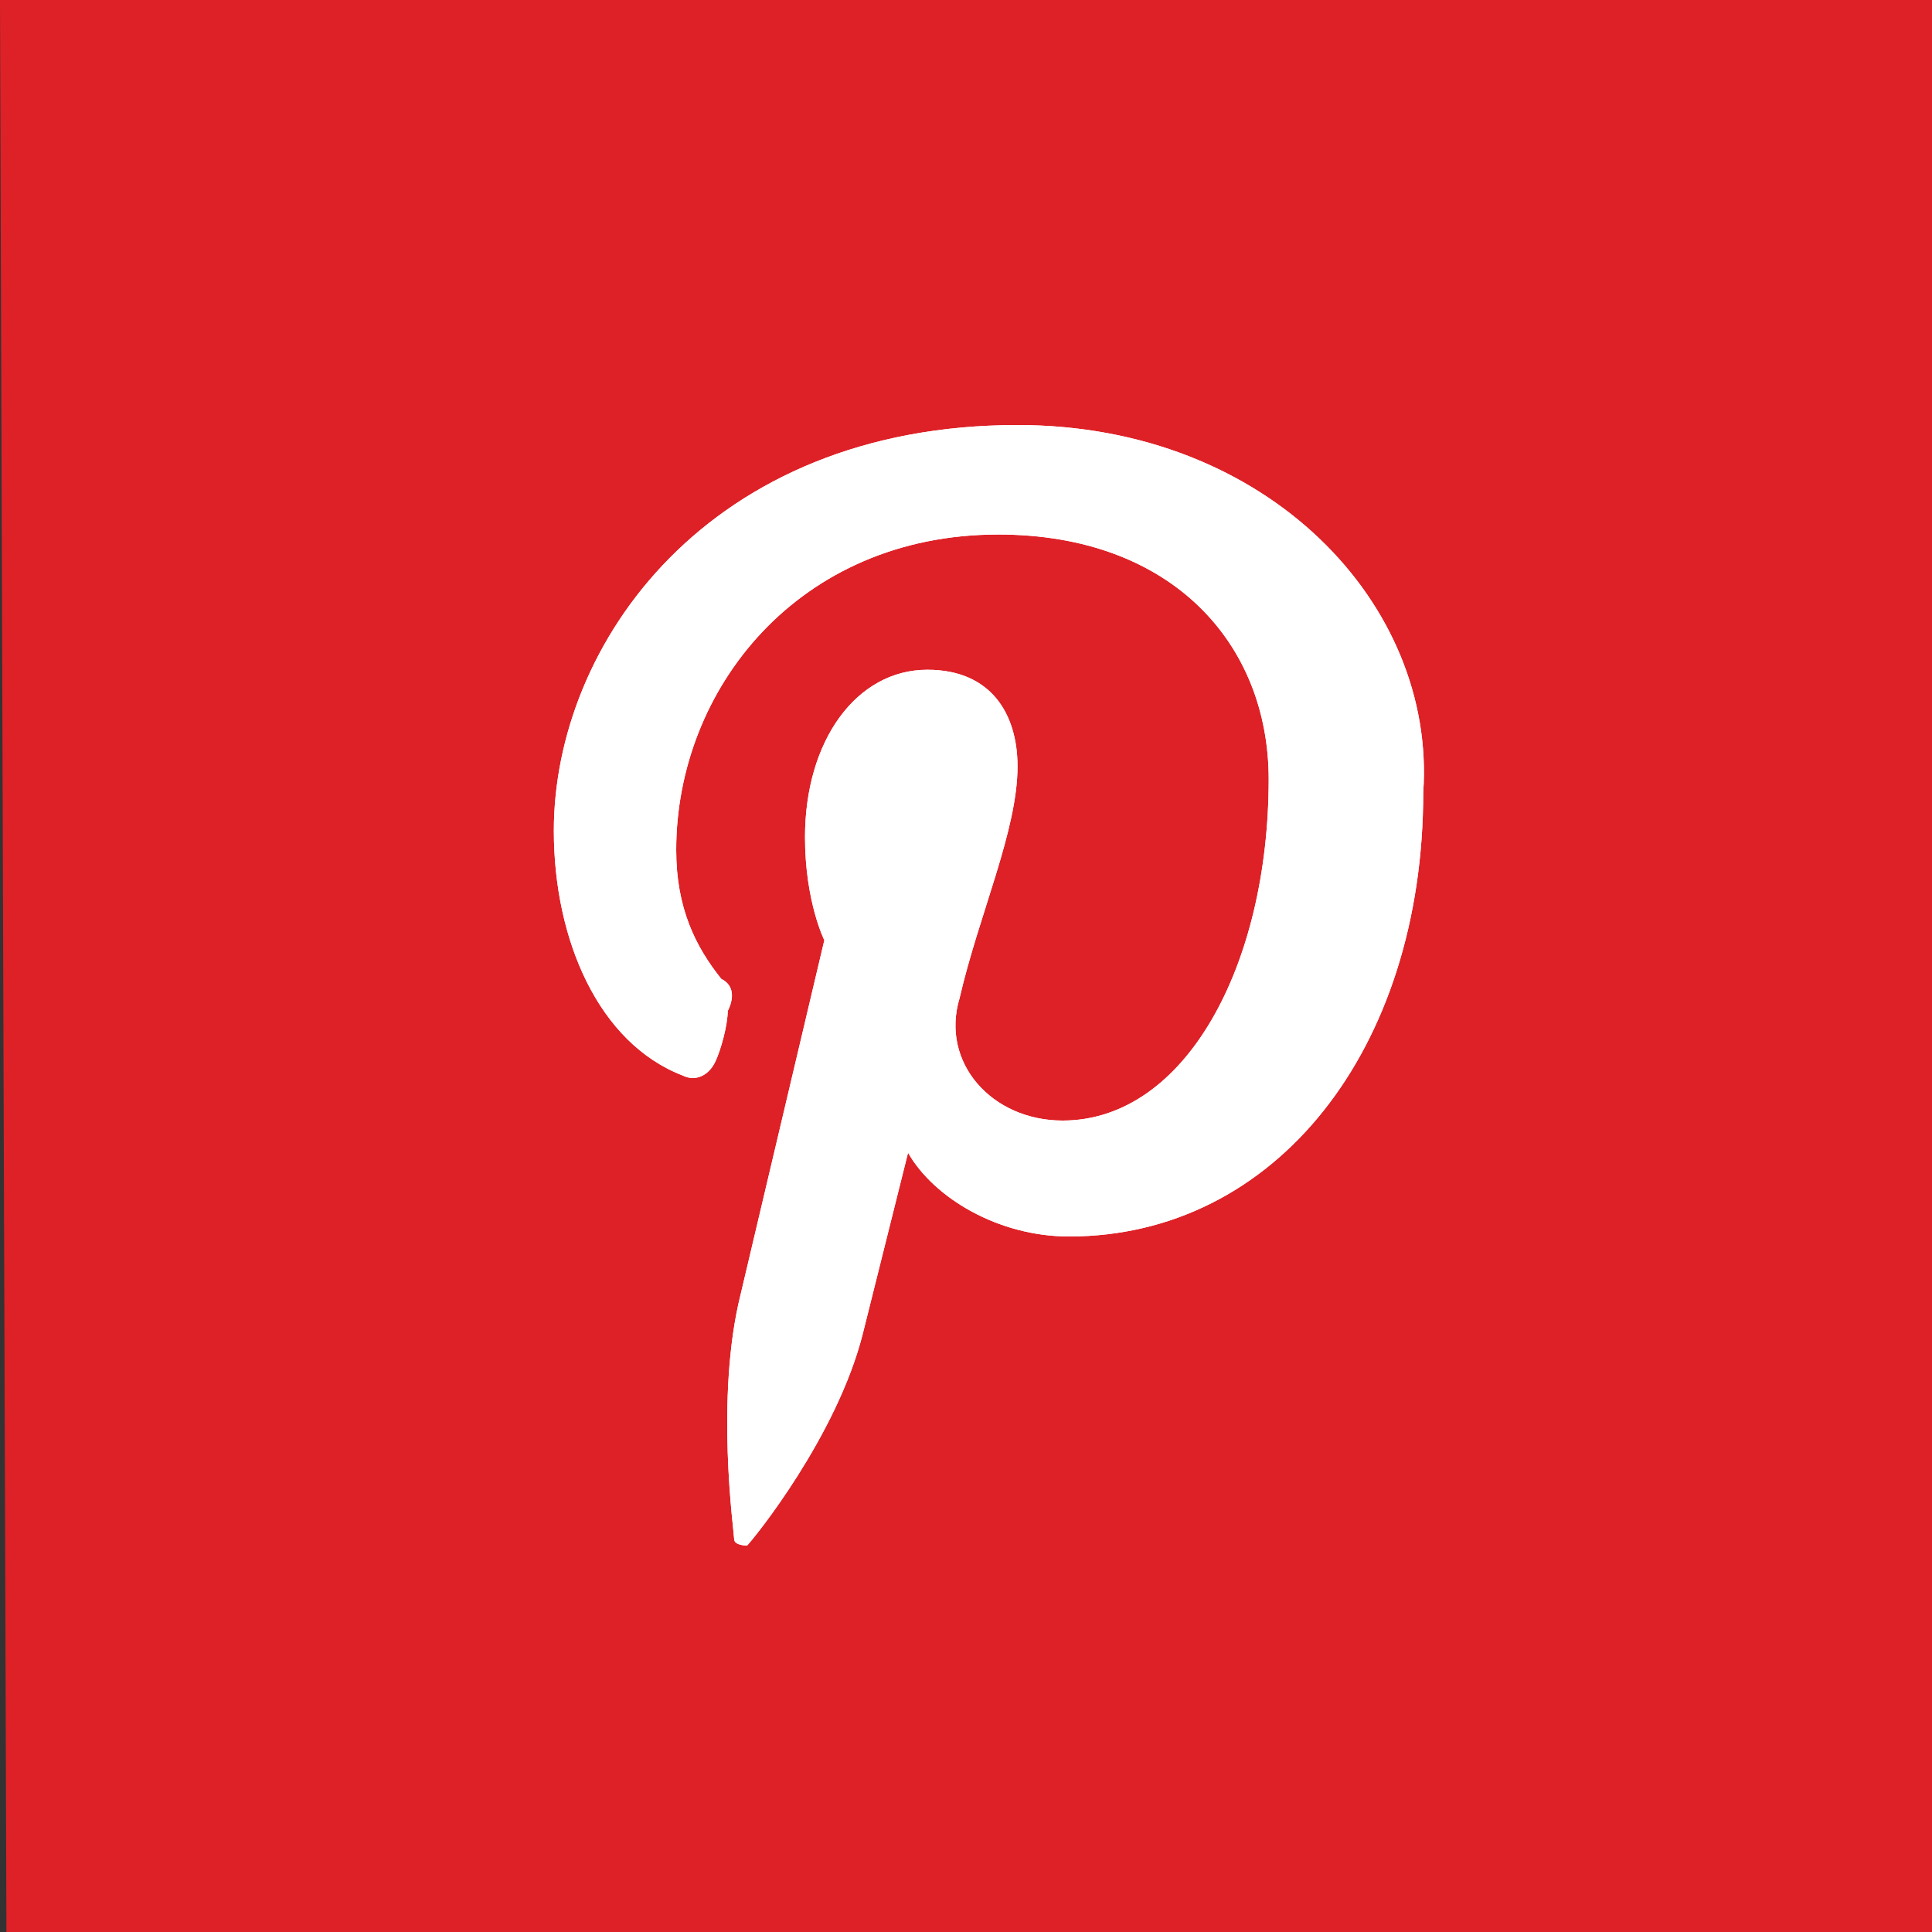
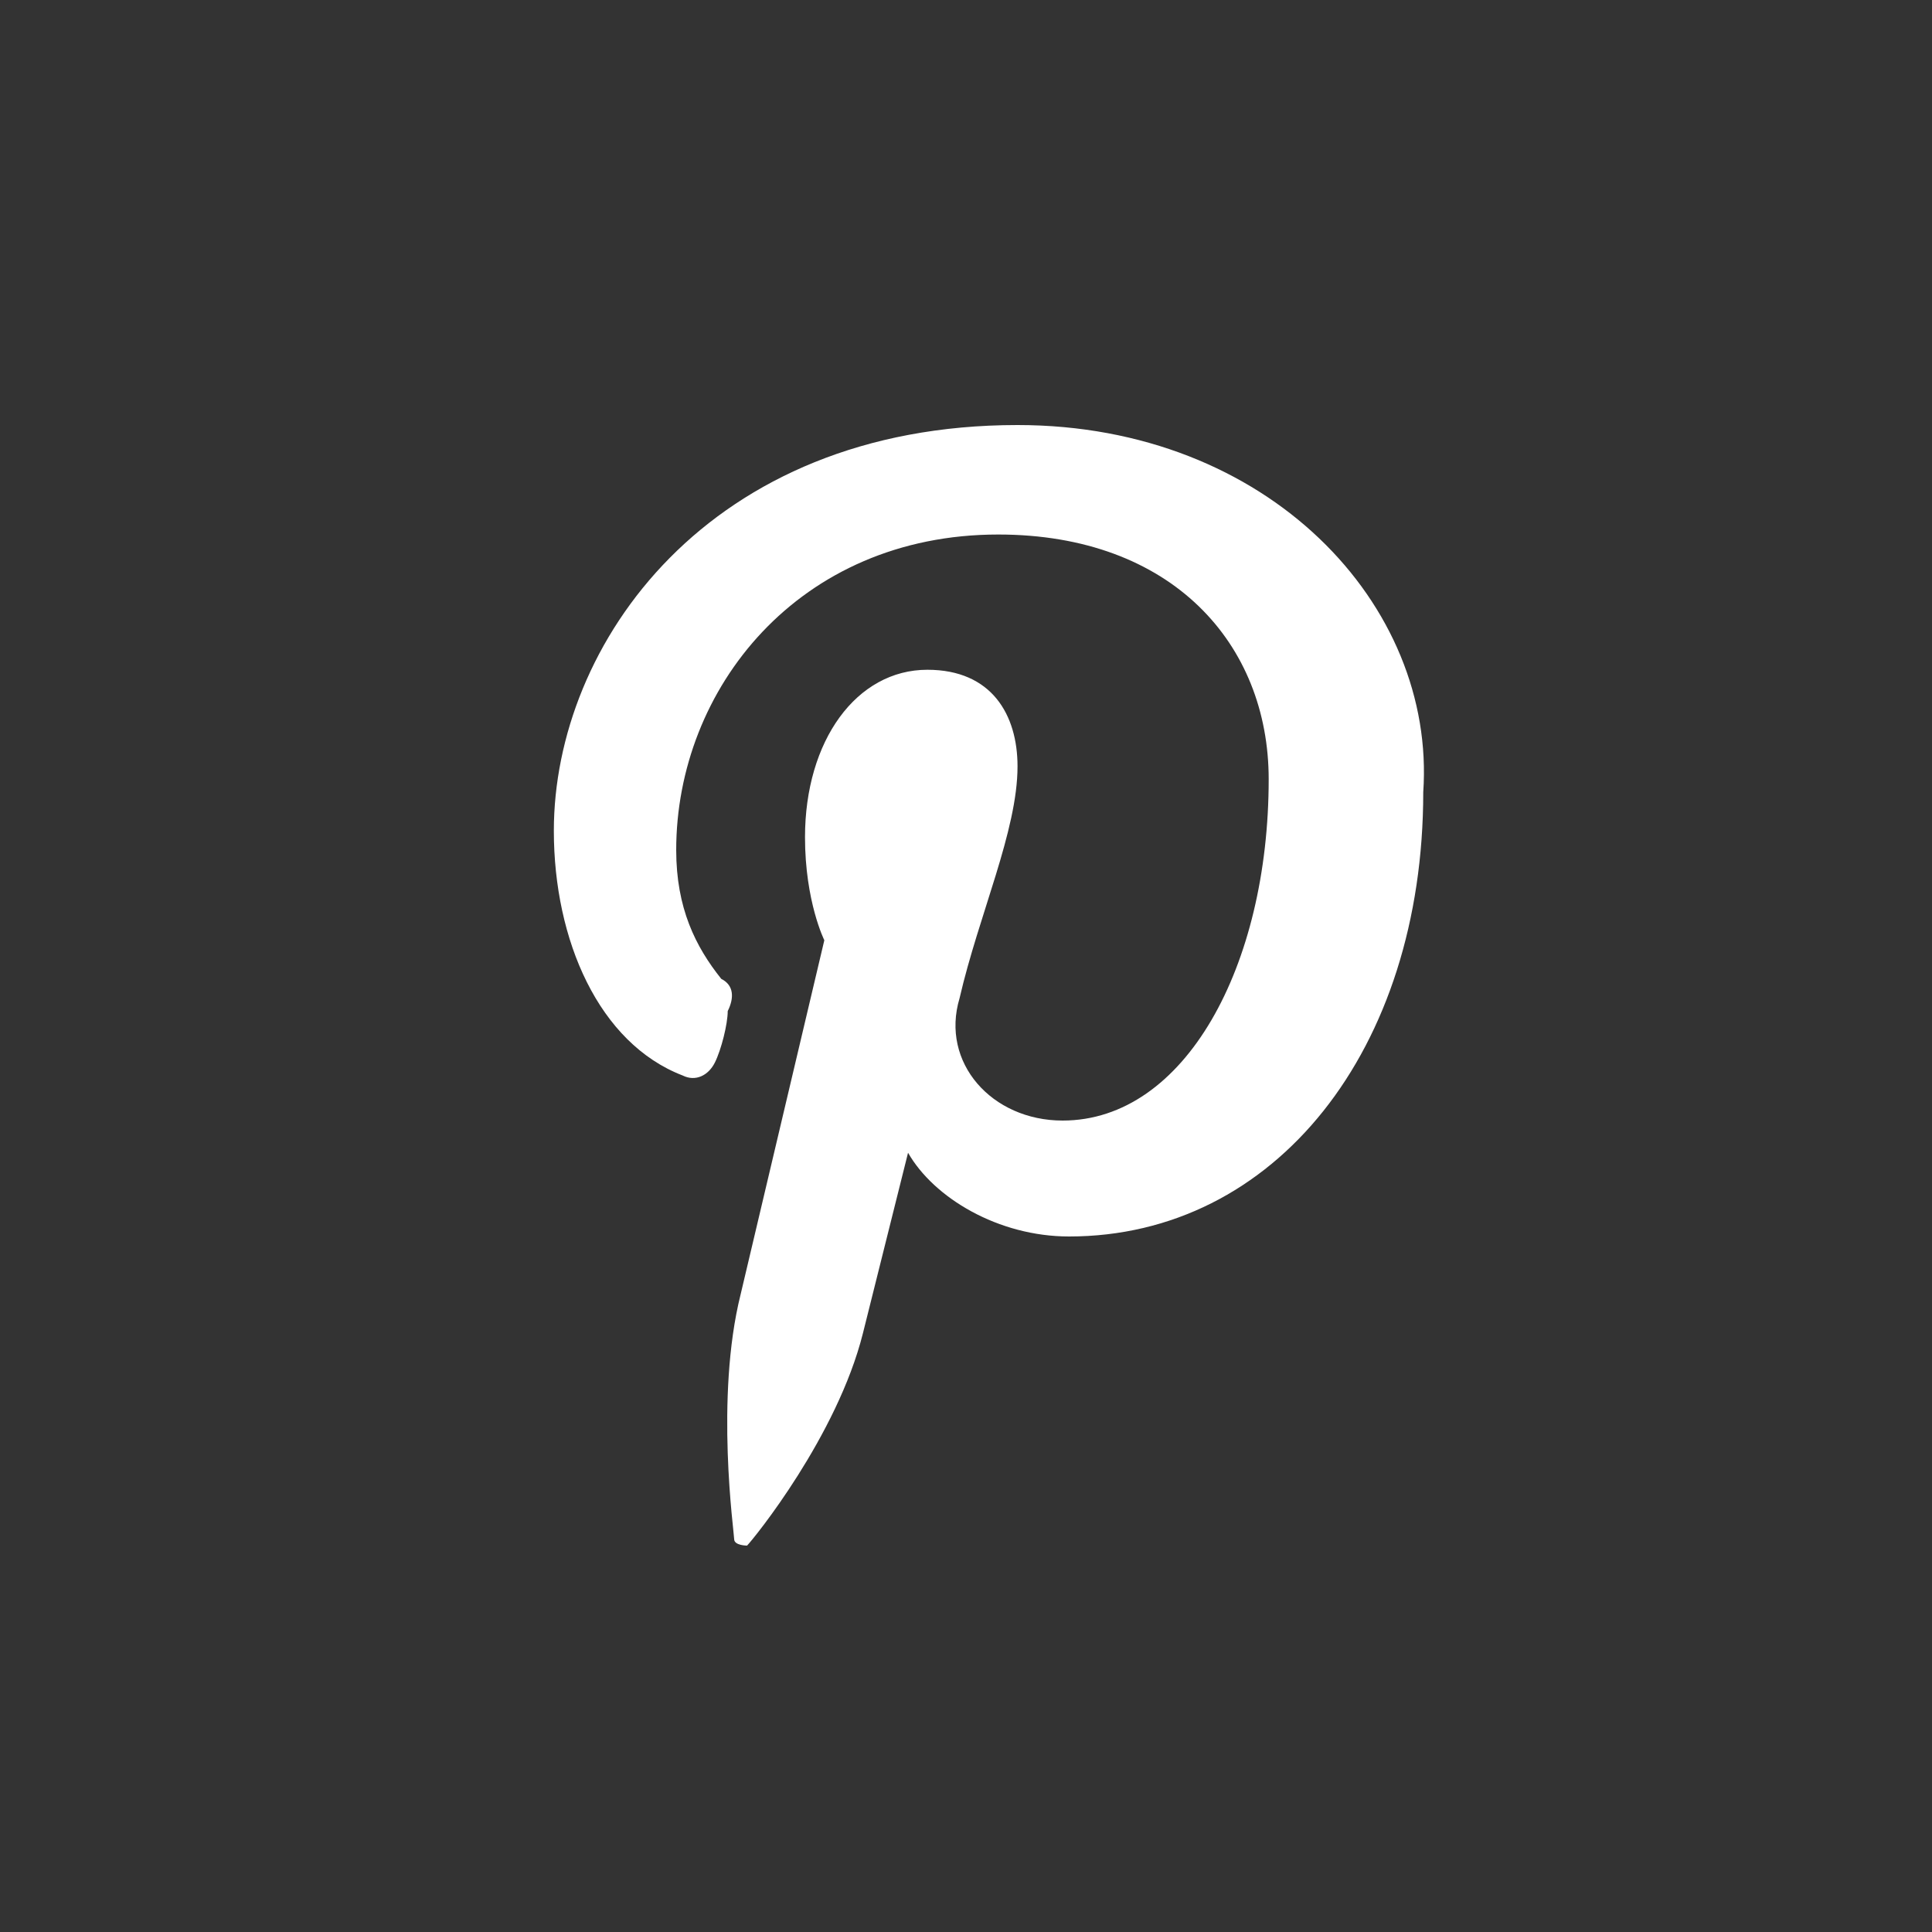
<svg xmlns="http://www.w3.org/2000/svg" width="30" height="30" viewBox="0 0 30 30">
  <rect x="0" y="0" width="30" height="30" fill="#333333" stroke="none" />
-   <path fill="#DE2127" d="M30 30H.1L0 0h30v30z" />
-   <path fill="#FFF" d="M15.8 6.6c-4.8 0-7.2 3.4-7.2 6.3 0 1.7.7 3.3 2 3.8.2.1.4 0 .5-.2.1-.2.2-.6.2-.8.1-.2.1-.4-.1-.5-.4-.5-.7-1.1-.7-2 0-2.5 1.9-4.9 5-4.9 2.7 0 4.2 1.7 4.2 3.8 0 2.9-1.3 5.3-3.2 5.3-1.1 0-1.9-.9-1.6-1.9.3-1.3.9-2.6.9-3.6 0-.8-.4-1.5-1.4-1.5-1.1 0-1.9 1.1-1.9 2.6 0 1 .3 1.6.3 1.6l-1.3 5.5c-.4 1.6-.1 3.7-.1 3.8 0 .1.2.1.2.1.1-.1 1.4-1.7 1.8-3.3l.7-2.8c.4.7 1.4 1.3 2.5 1.3 3.2 0 5.5-2.9 5.5-6.9.2-2.9-2.4-5.7-6.3-5.7z" />
  <g>
    <path fill="#FFF" d="M15.8 6.6c-4.8 0-7.2 3.4-7.2 6.3 0 1.7.7 3.3 2 3.8.2.1.4 0 .5-.2.1-.2.2-.6.2-.8.1-.2.1-.4-.1-.5-.4-.5-.7-1.1-.7-2 0-2.5 1.9-4.9 5-4.9 2.7 0 4.2 1.7 4.2 3.8 0 2.9-1.3 5.3-3.2 5.3-1.1 0-1.9-.9-1.6-1.9.3-1.3.9-2.6.9-3.6 0-.8-.4-1.5-1.4-1.5-1.1 0-1.9 1.1-1.9 2.6 0 1 .3 1.6.3 1.6l-1.3 5.5c-.4 1.6-.1 3.7-.1 3.8 0 .1.2.1.2.1.1-.1 1.4-1.7 1.8-3.3l.7-2.8c.4.7 1.4 1.3 2.5 1.3 3.2 0 5.5-2.9 5.5-6.9.2-2.9-2.4-5.7-6.3-5.7z" />
  </g>
</svg>